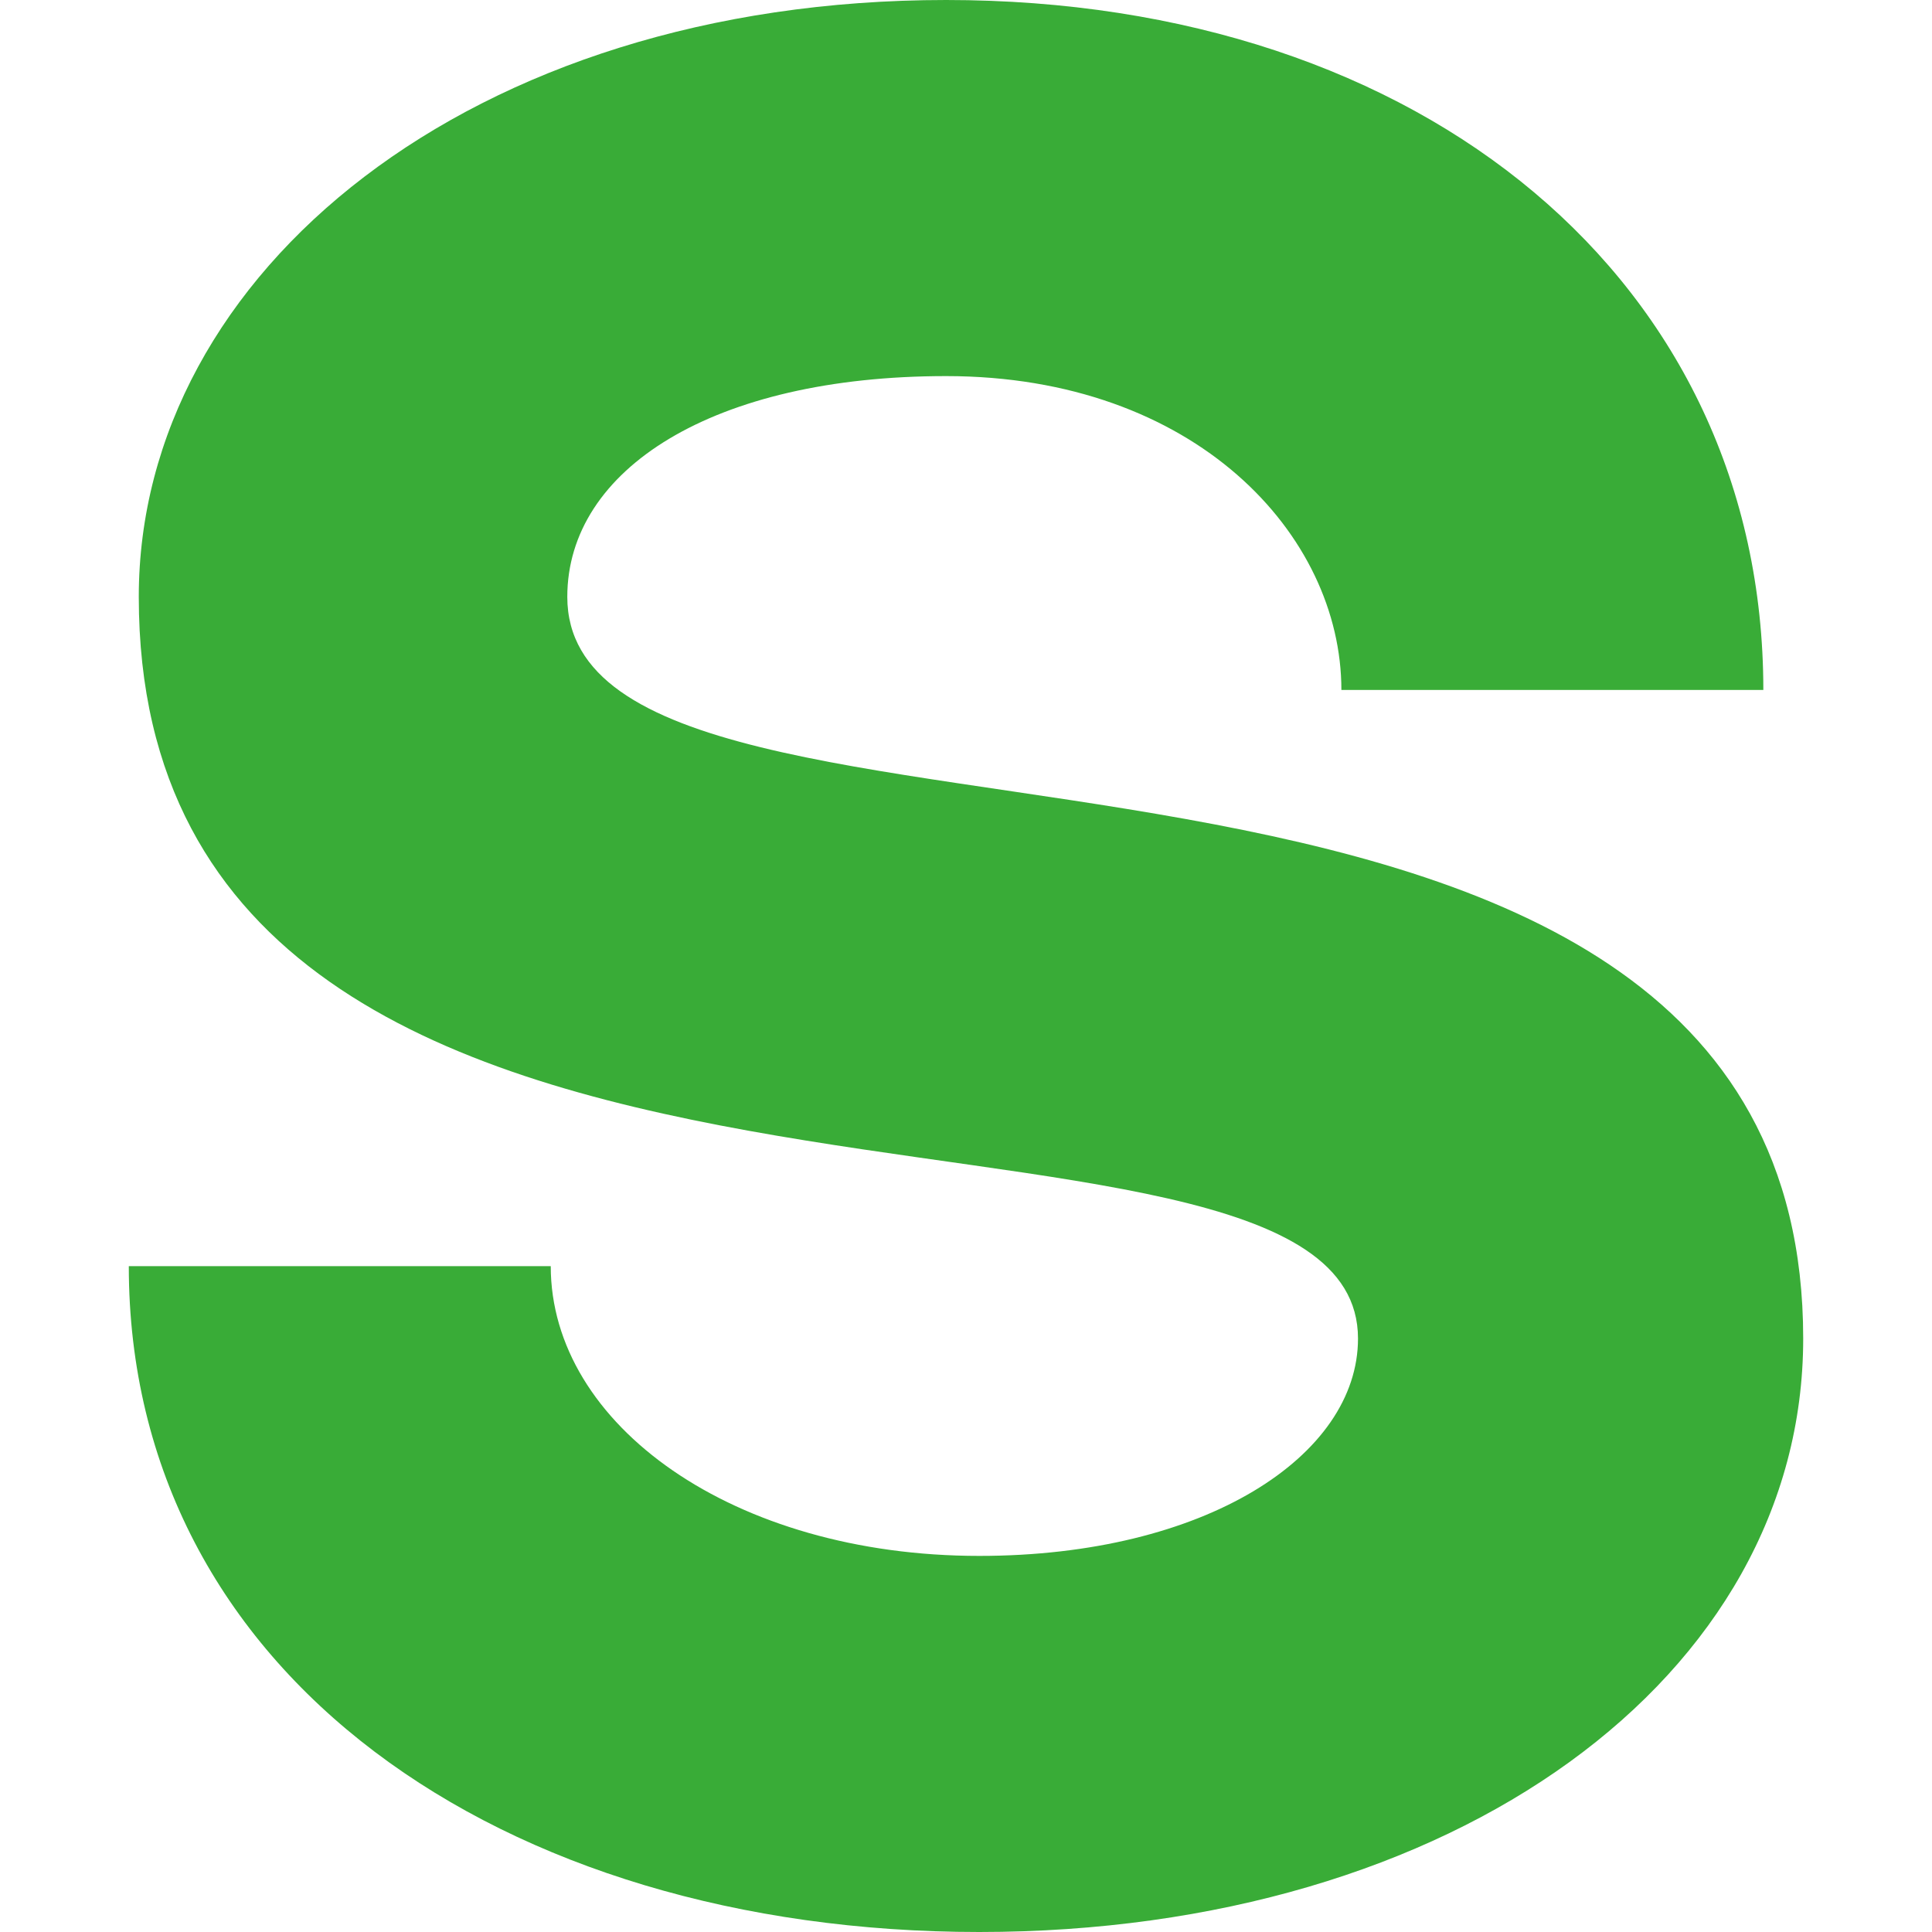
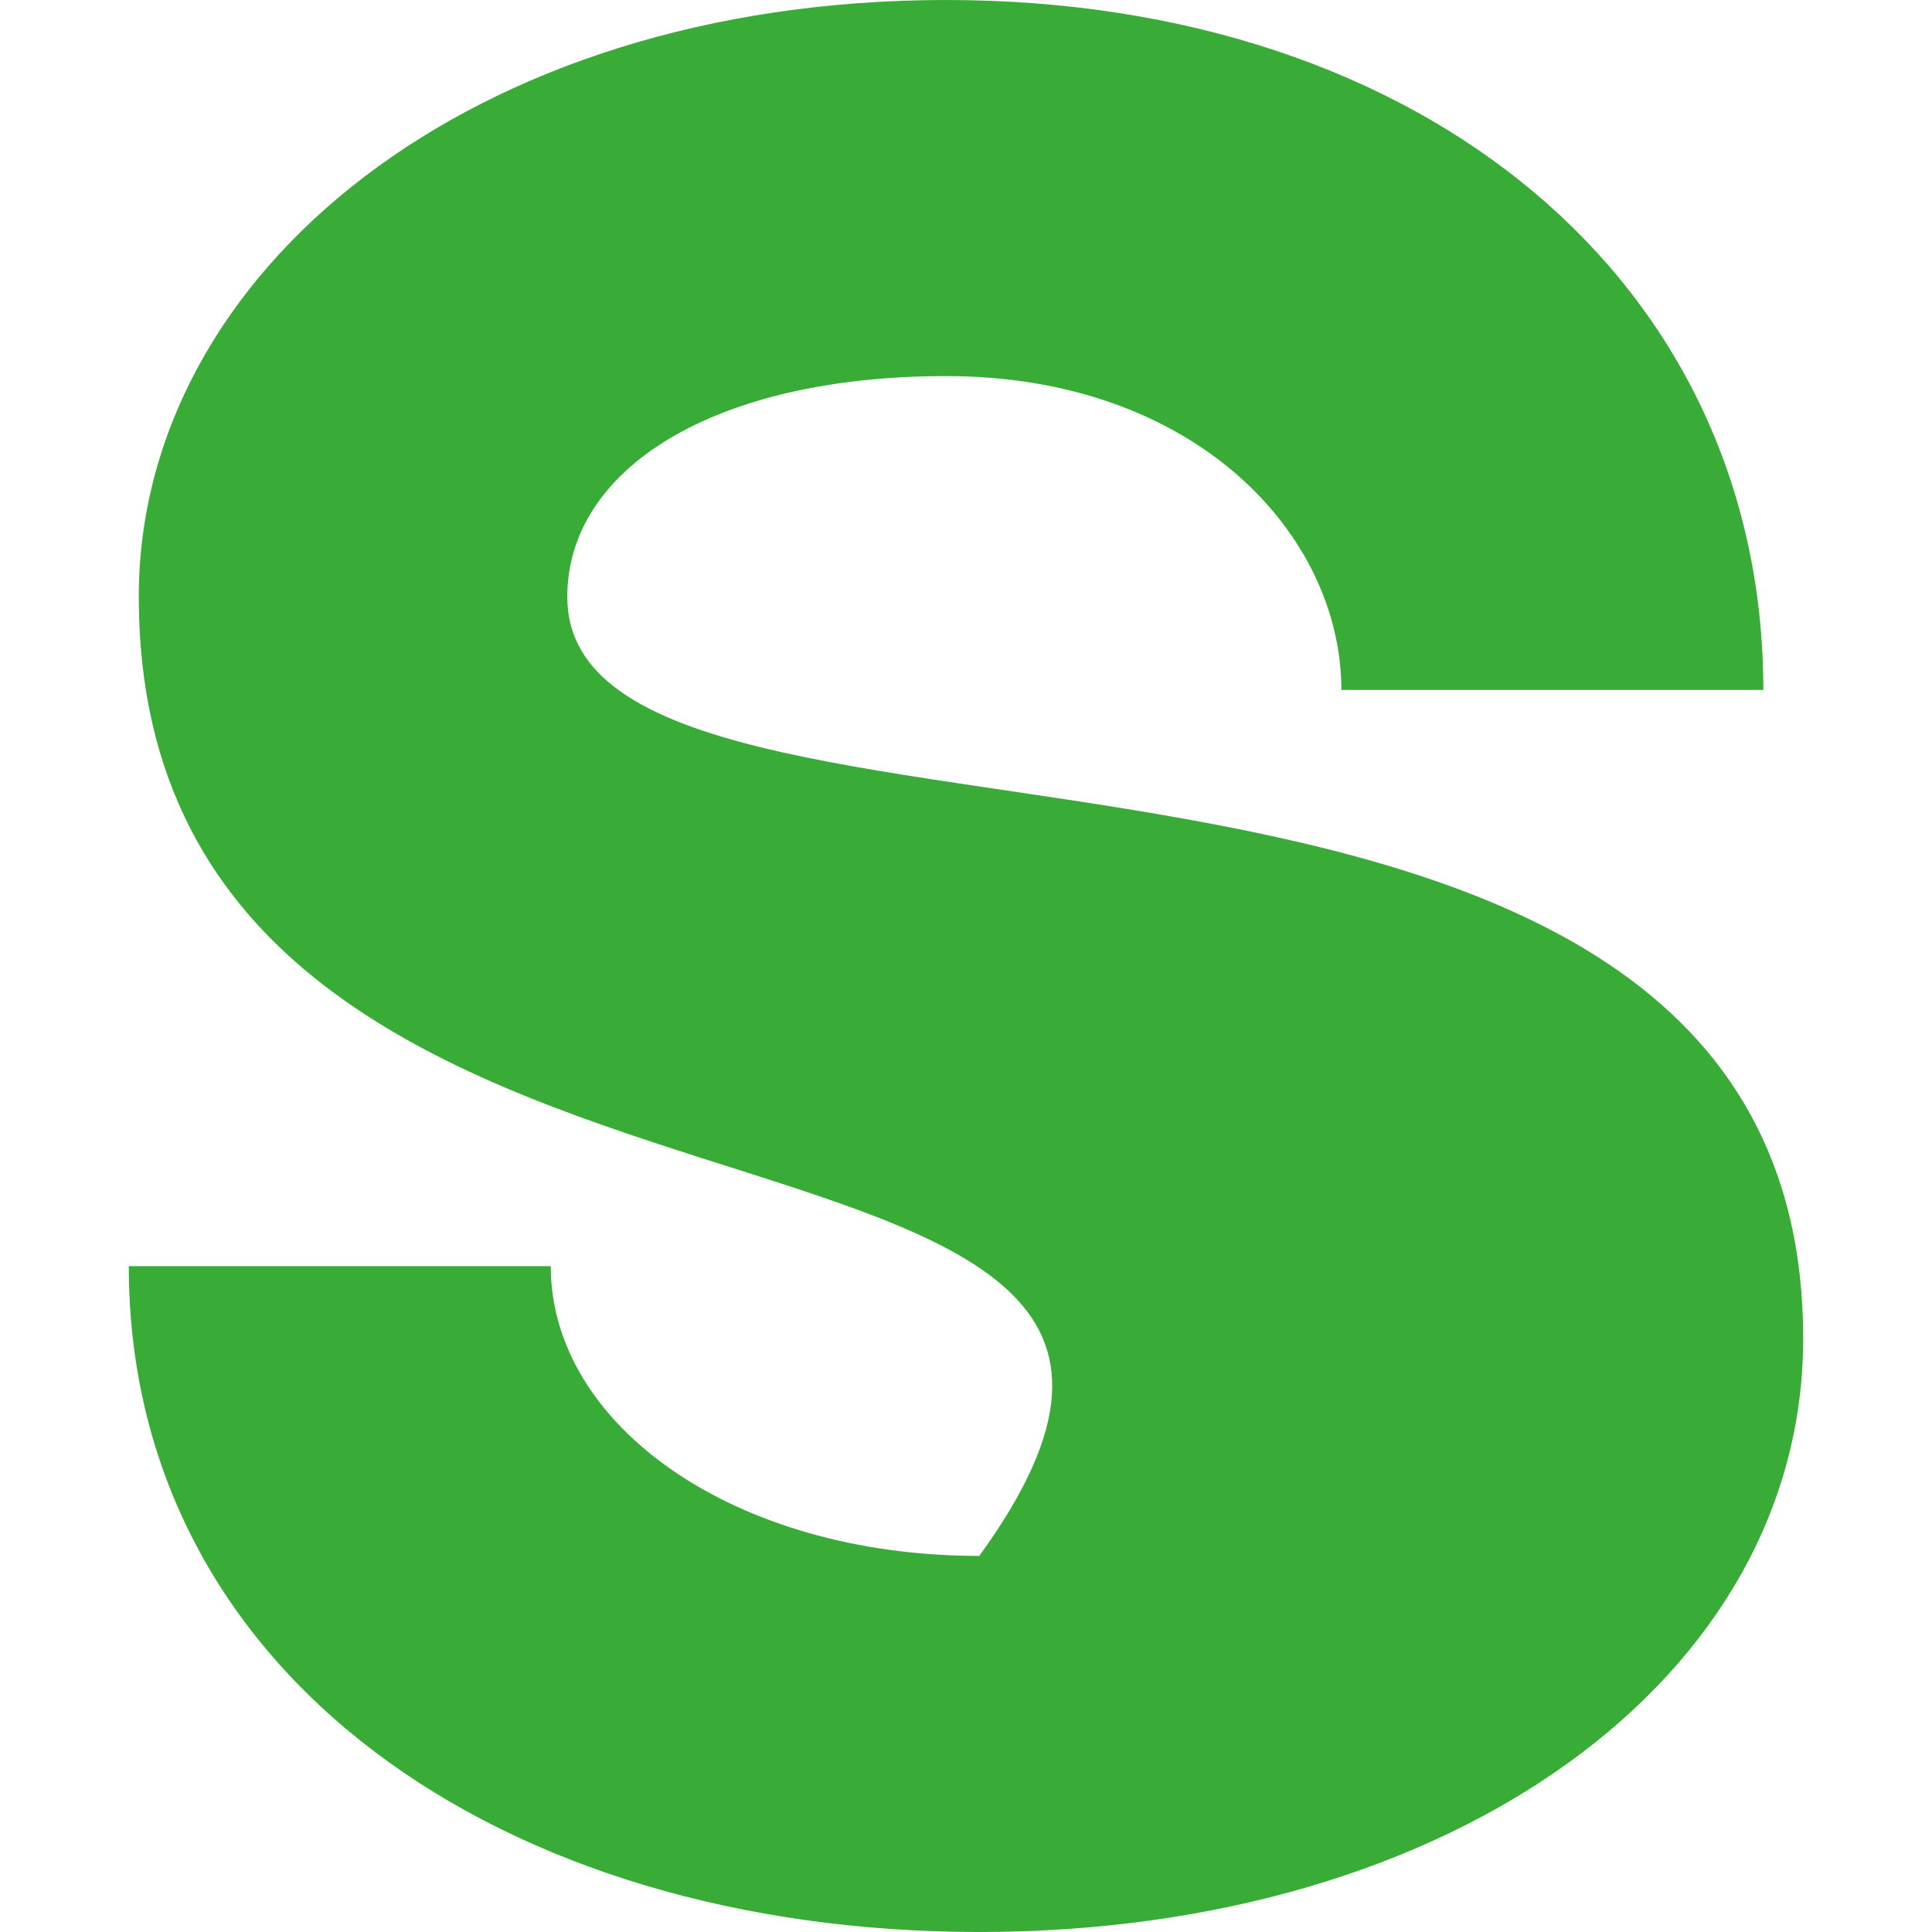
<svg xmlns="http://www.w3.org/2000/svg" width="30" height="30" viewBox="0 0 30 30" fill="none">
-   <path d="M28 20.785C28 26.036 22.584 30 15.206 30C7.778 30 2 25.982 2 19.661H8.552C8.552 22.125 11.389 24.16 15.206 24.16C18.715 24.16 21.087 22.607 21.087 20.785C21.087 16.071 2.155 20.732 2.155 9.268C2.155 4.232 7.314 0 14.691 0C22.119 0 27.381 4.393 27.381 10.714H20.829C20.829 8.303 18.559 5.84 14.691 5.84C11.079 5.84 8.809 7.285 8.809 9.268C8.809 14.25 28 9.643 28 20.785Z" fill="#39AC37" />
+   <path d="M28 20.785C28 26.036 22.584 30 15.206 30C7.778 30 2 25.982 2 19.661H8.552C8.552 22.125 11.389 24.16 15.206 24.16C21.087 16.071 2.155 20.732 2.155 9.268C2.155 4.232 7.314 0 14.691 0C22.119 0 27.381 4.393 27.381 10.714H20.829C20.829 8.303 18.559 5.84 14.691 5.84C11.079 5.84 8.809 7.285 8.809 9.268C8.809 14.25 28 9.643 28 20.785Z" fill="#39AC37" />
</svg>